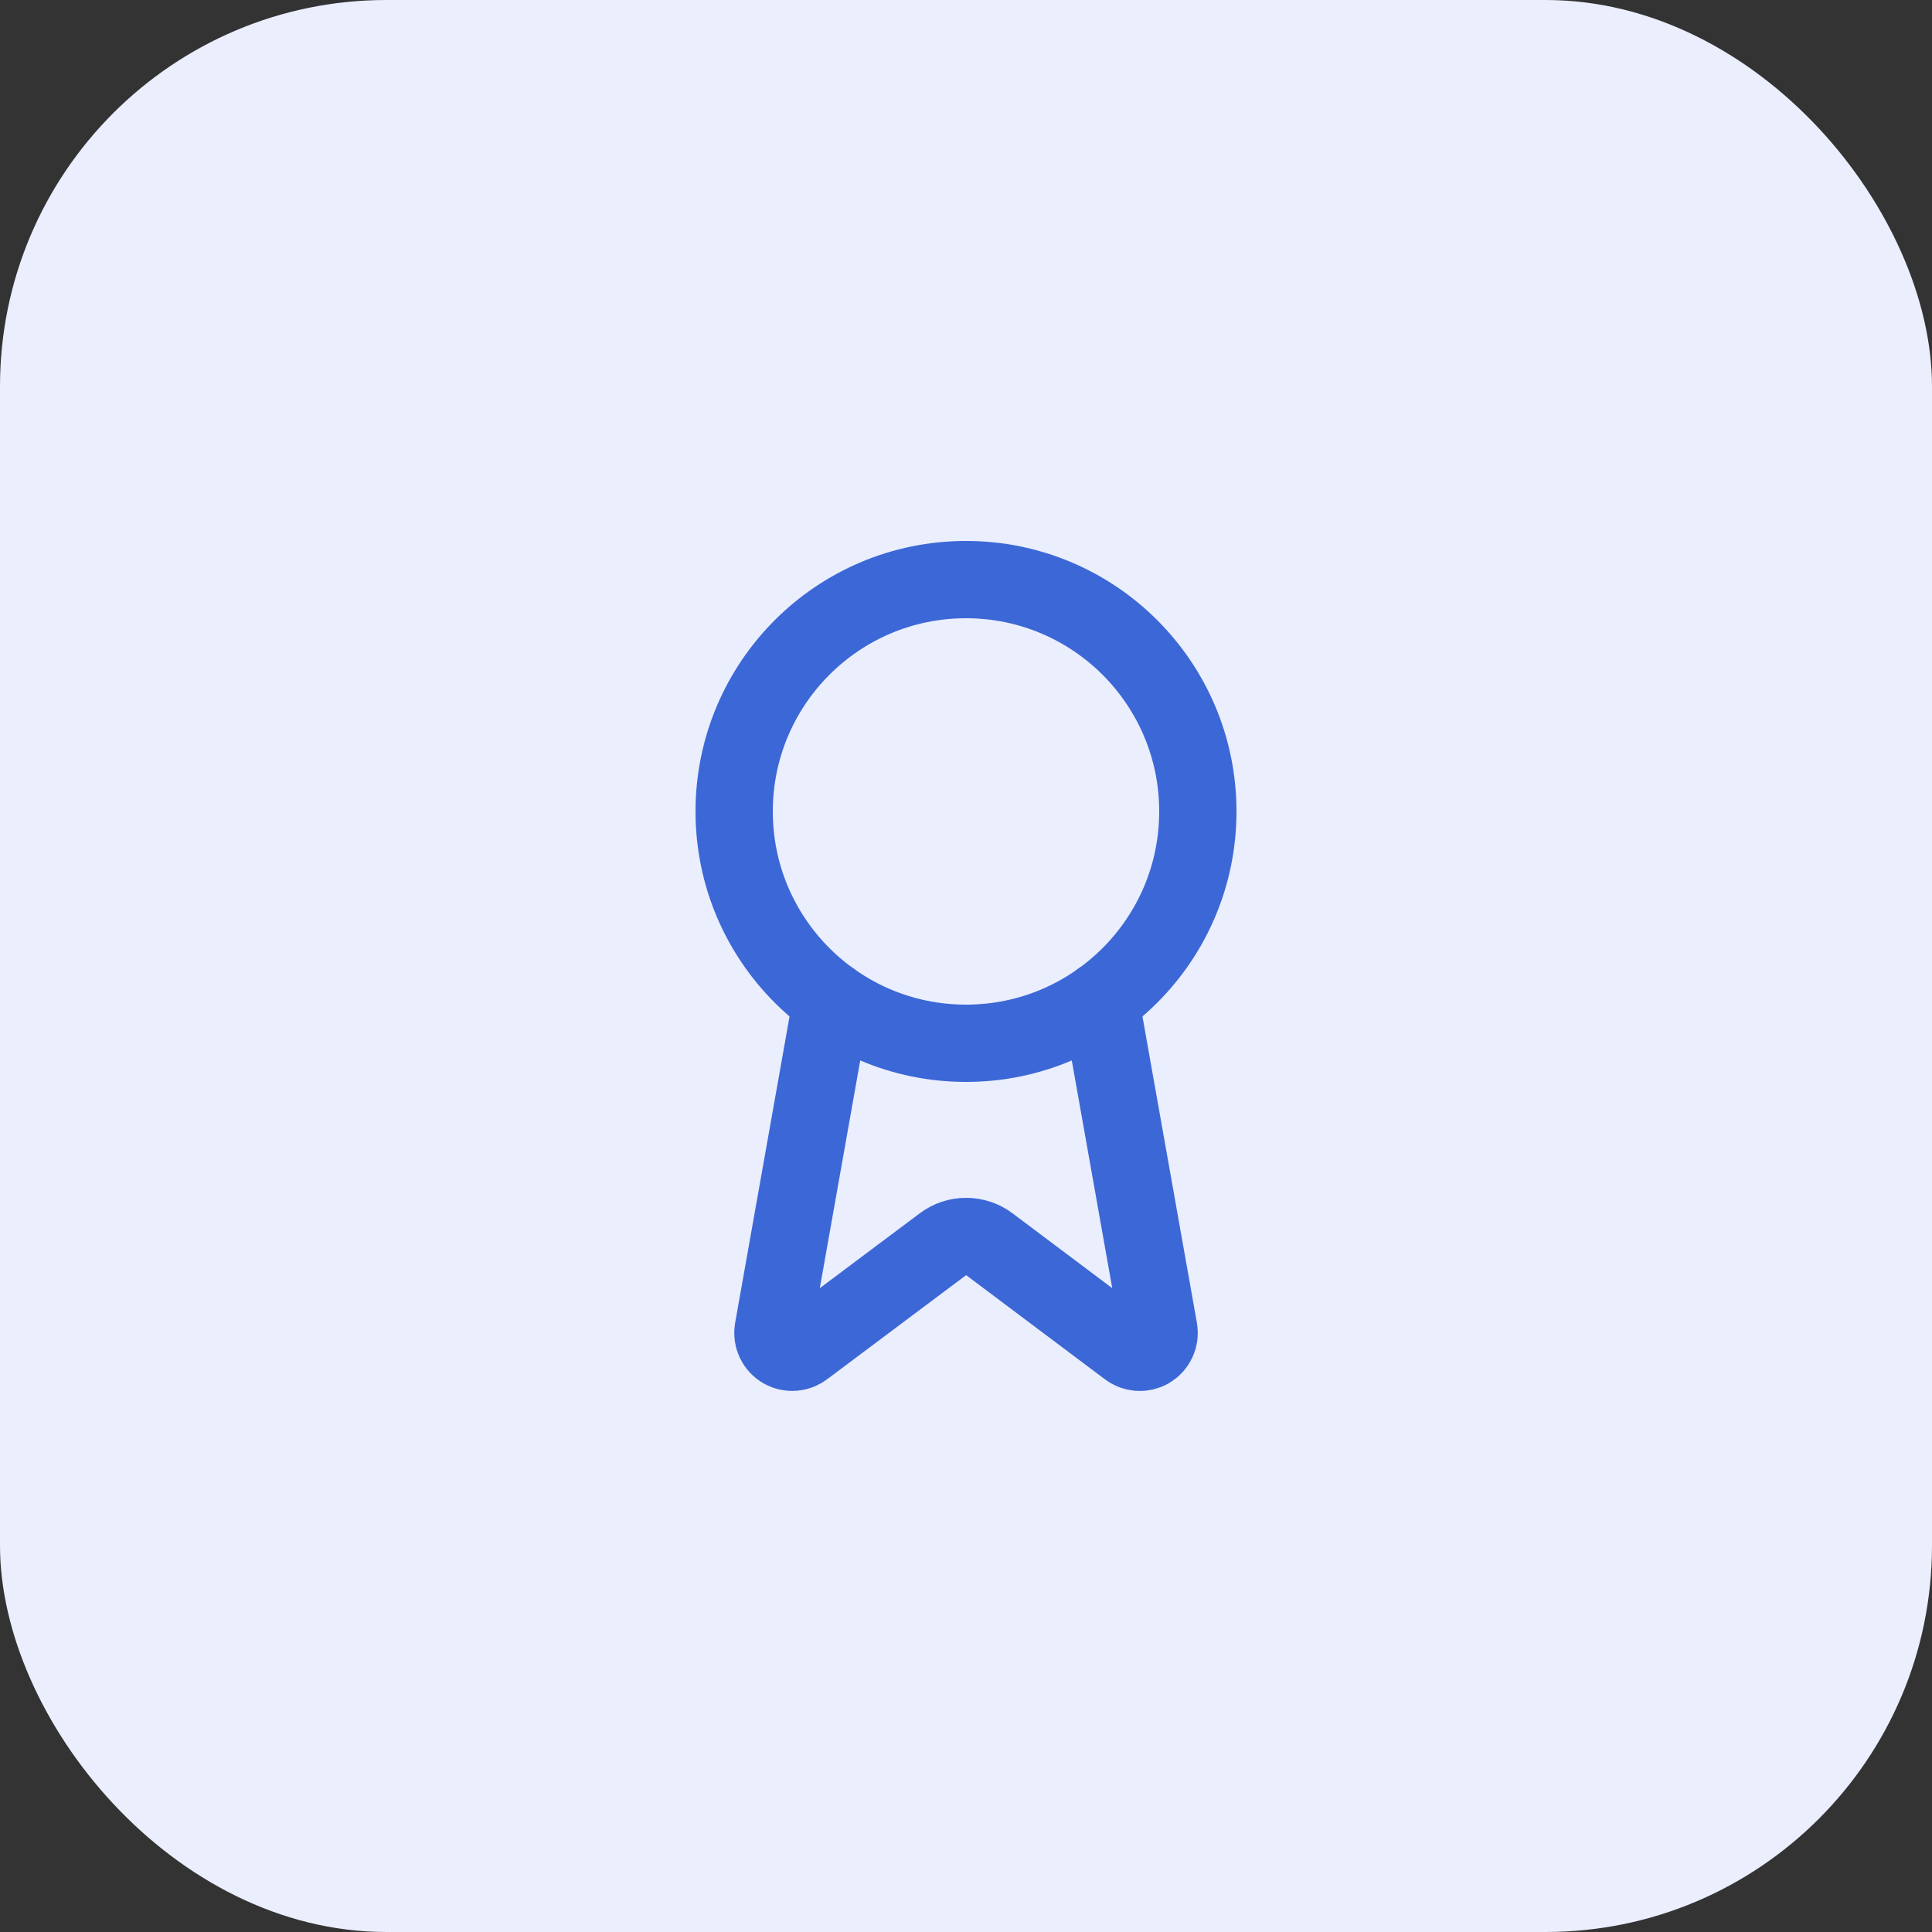
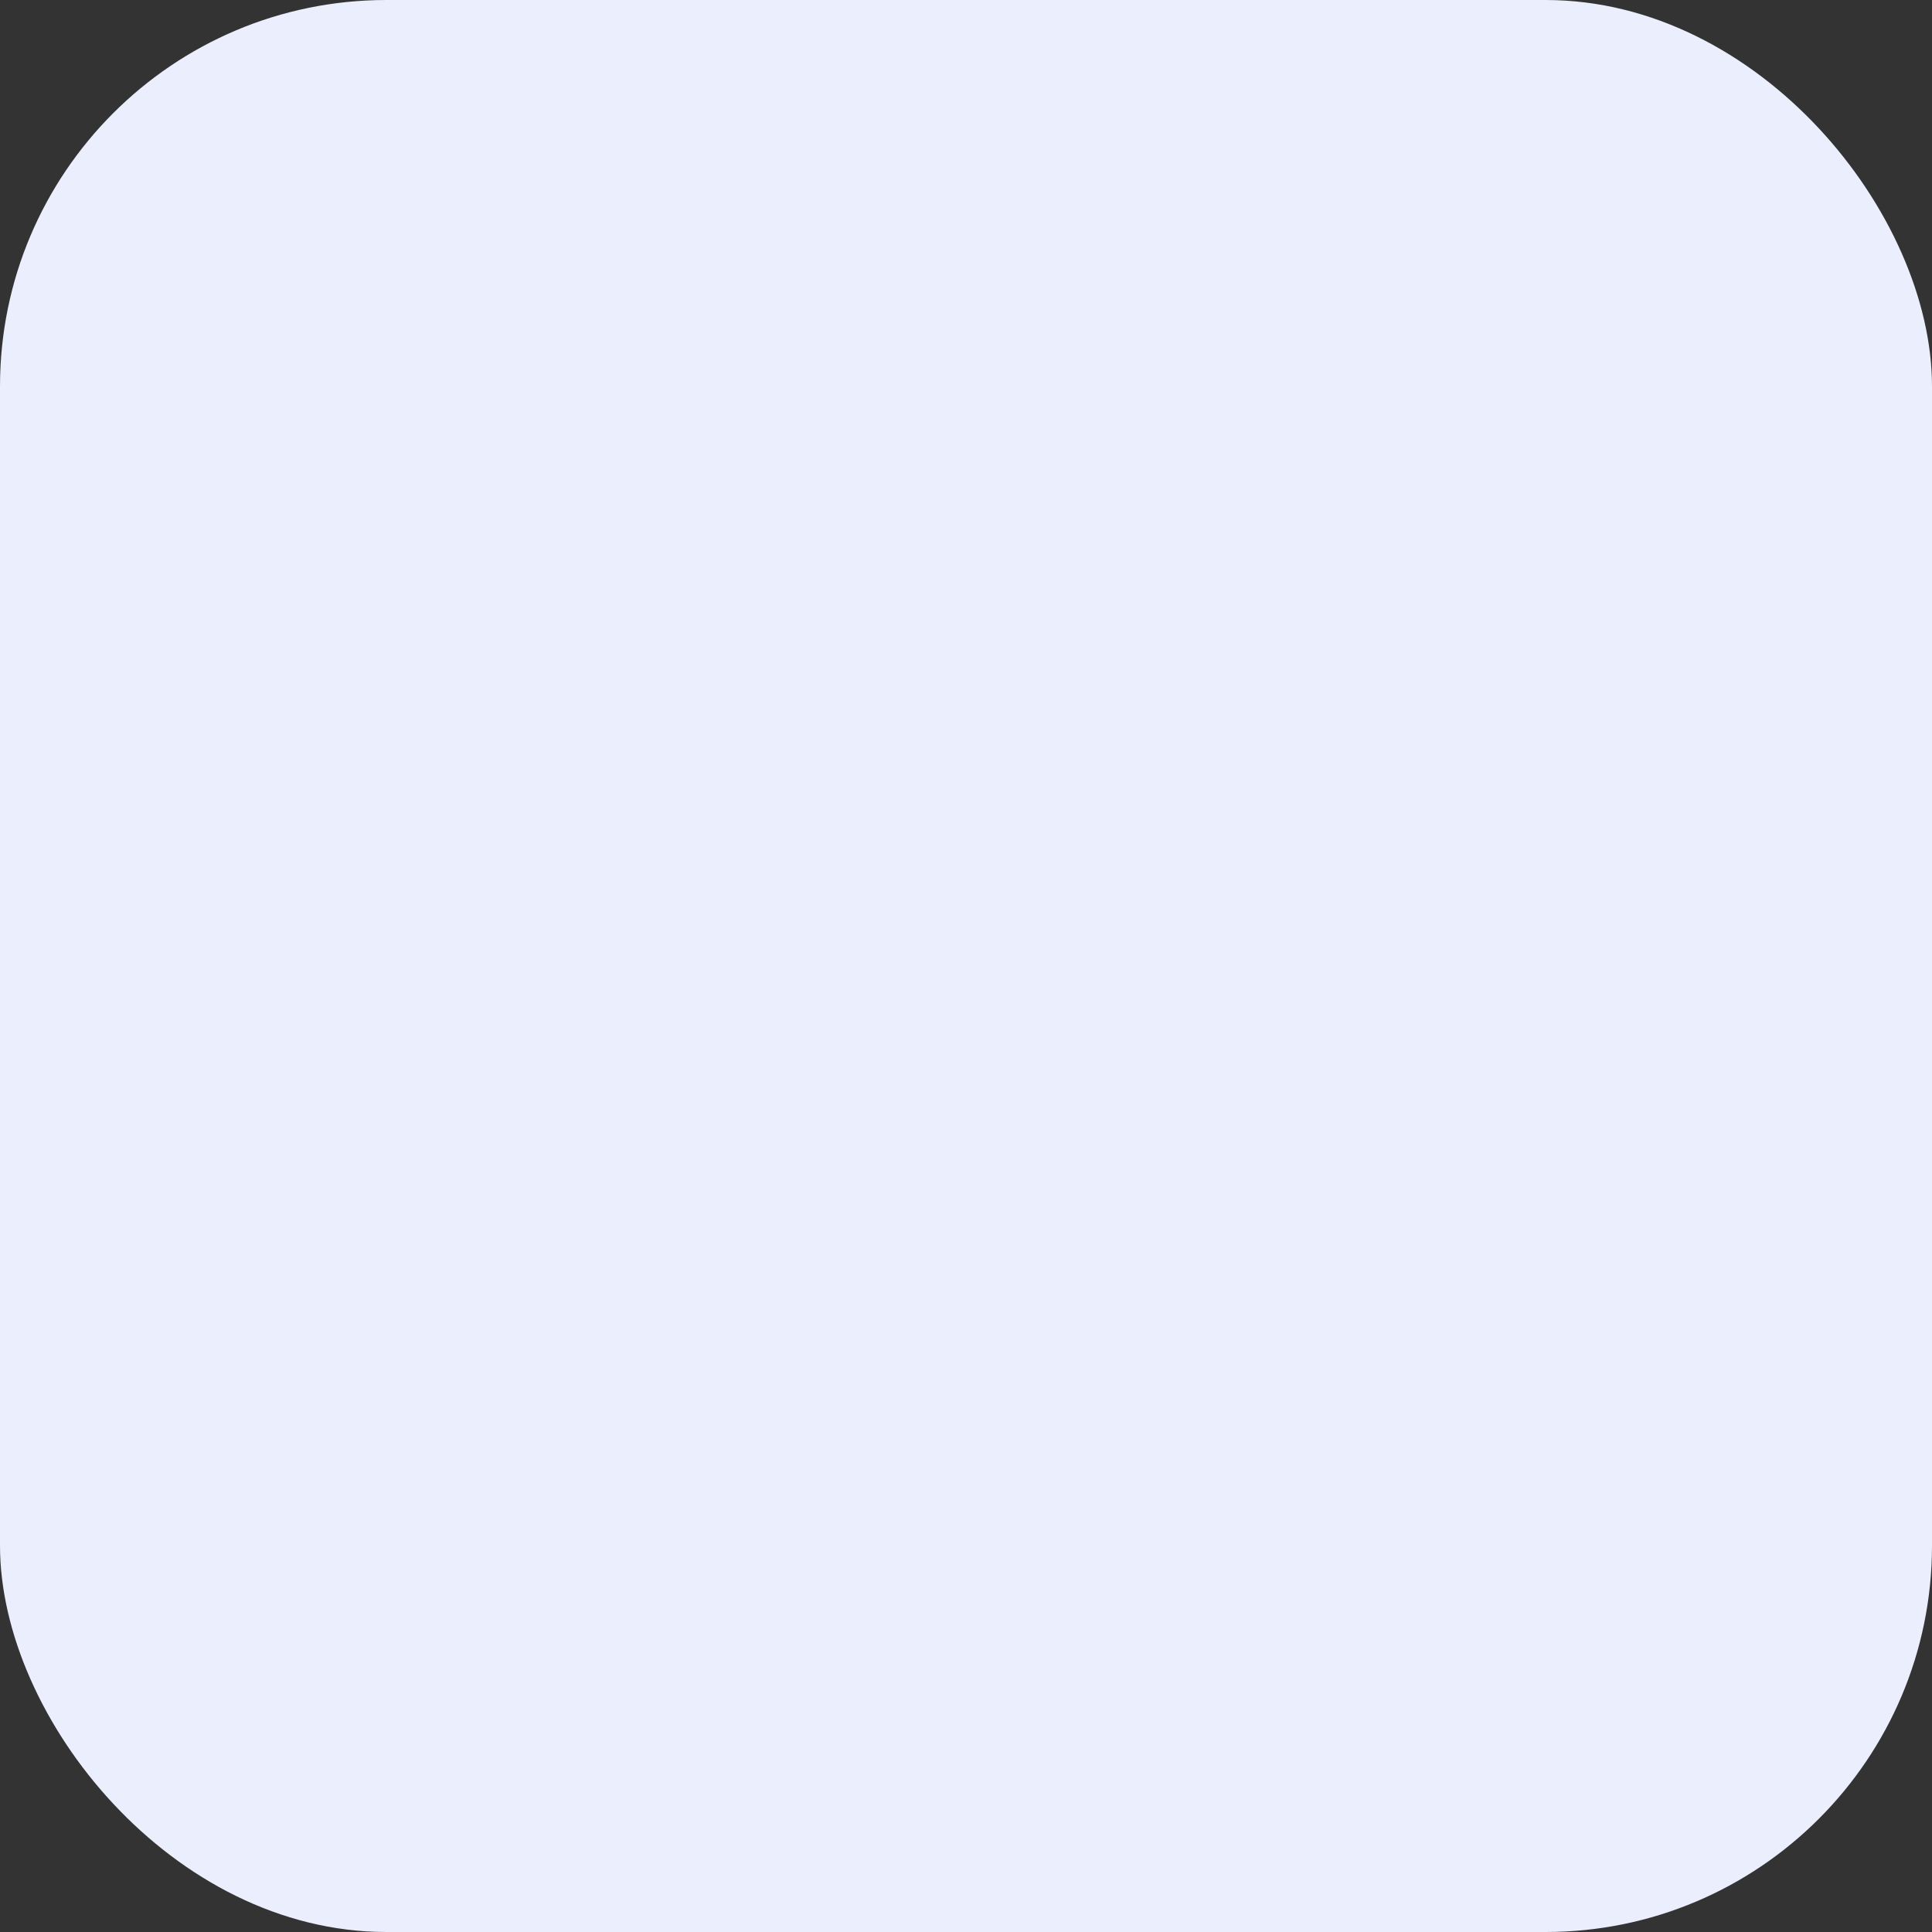
<svg xmlns="http://www.w3.org/2000/svg" width="50" height="50" viewBox="0 0 50 50" fill="none">
  <rect x="0" y="0" width="50" height="50" fill="#333333" stroke="none" />
  <rect width="50" height="50" rx="10" fill="#EAEEFD" />
-   <path d="M28.477 25.89L29.992 34.416C30.009 34.516 29.995 34.619 29.951 34.711C29.908 34.804 29.838 34.88 29.75 34.931C29.662 34.983 29.56 35.005 29.459 34.997C29.357 34.989 29.261 34.95 29.182 34.886L25.602 32.199C25.429 32.069 25.219 32 25.003 32C24.788 32 24.578 32.069 24.405 32.199L20.819 34.885C20.74 34.949 20.644 34.988 20.542 34.996C20.441 35.004 20.339 34.981 20.251 34.931C20.163 34.88 20.093 34.803 20.05 34.711C20.006 34.619 19.992 34.516 20.009 34.416L21.523 25.89" stroke="#3C67D6" stroke-width="2" stroke-linecap="round" stroke-linejoin="round" />
-   <path d="M25 27C28.314 27 31 24.314 31 21C31 17.686 28.314 15 25 15C21.686 15 19 17.686 19 21C19 24.314 21.686 27 25 27Z" stroke="#3C67D6" stroke-width="2" stroke-linecap="round" stroke-linejoin="round" />
</svg>